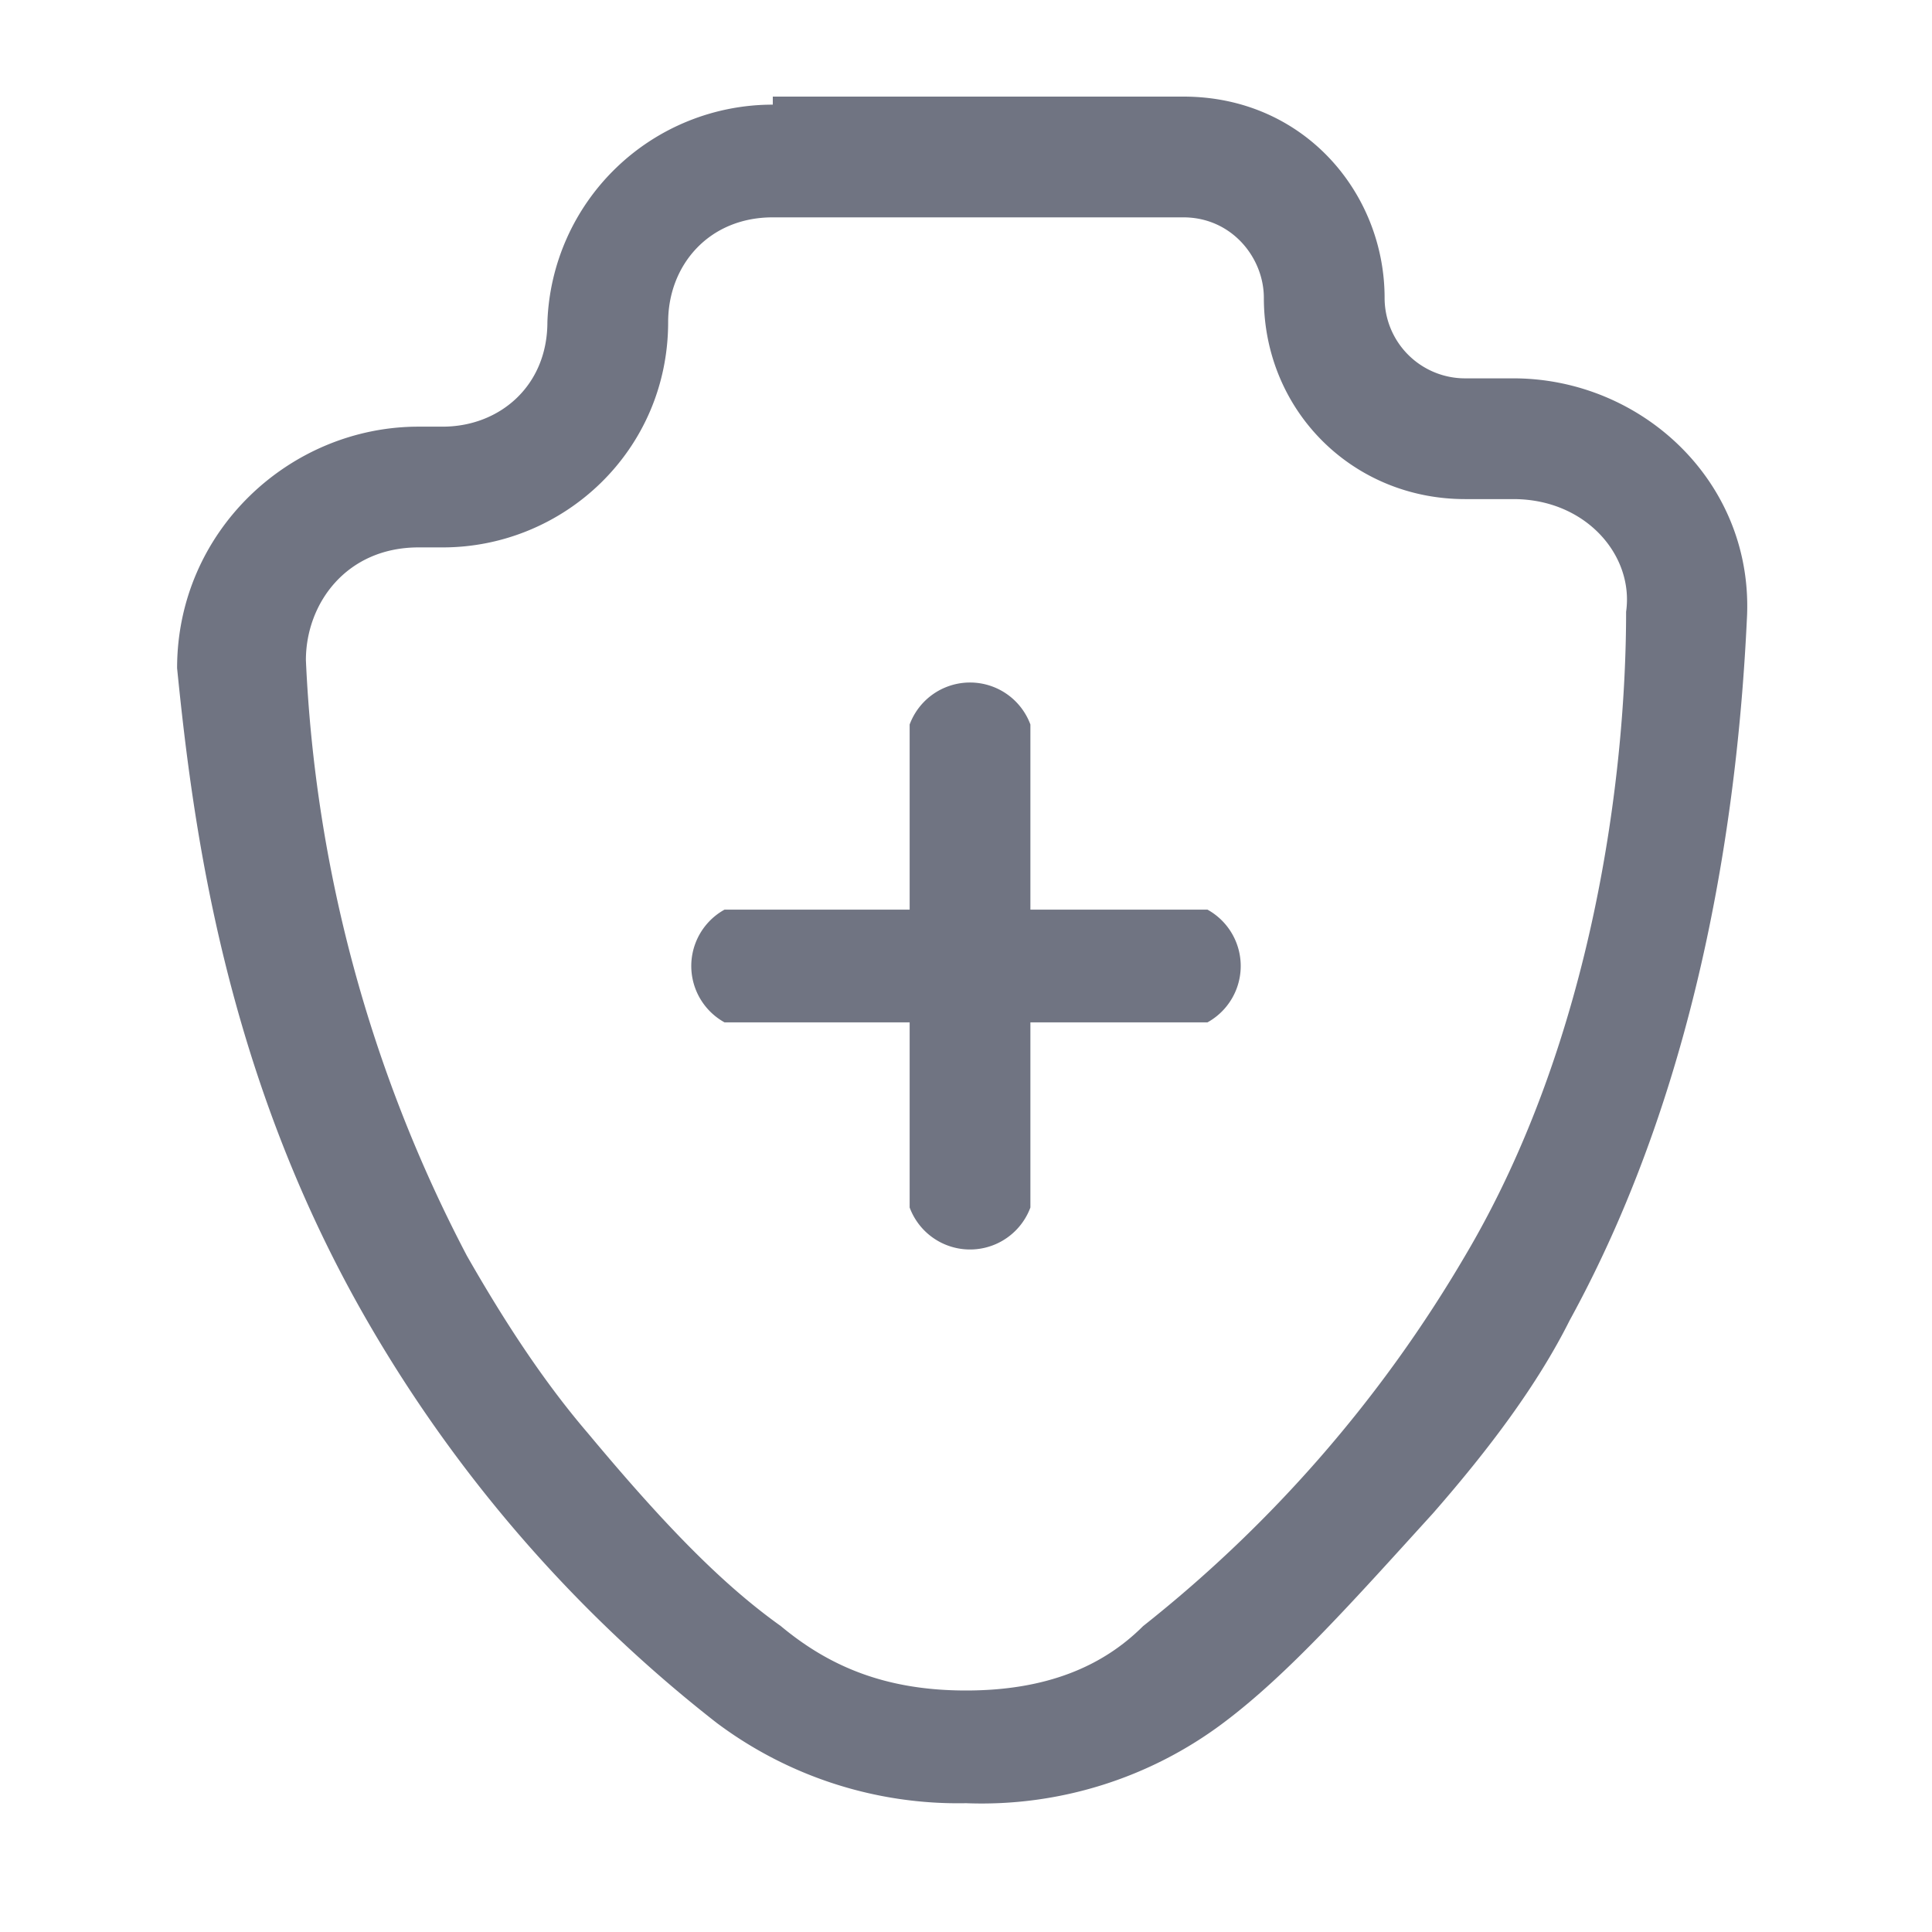
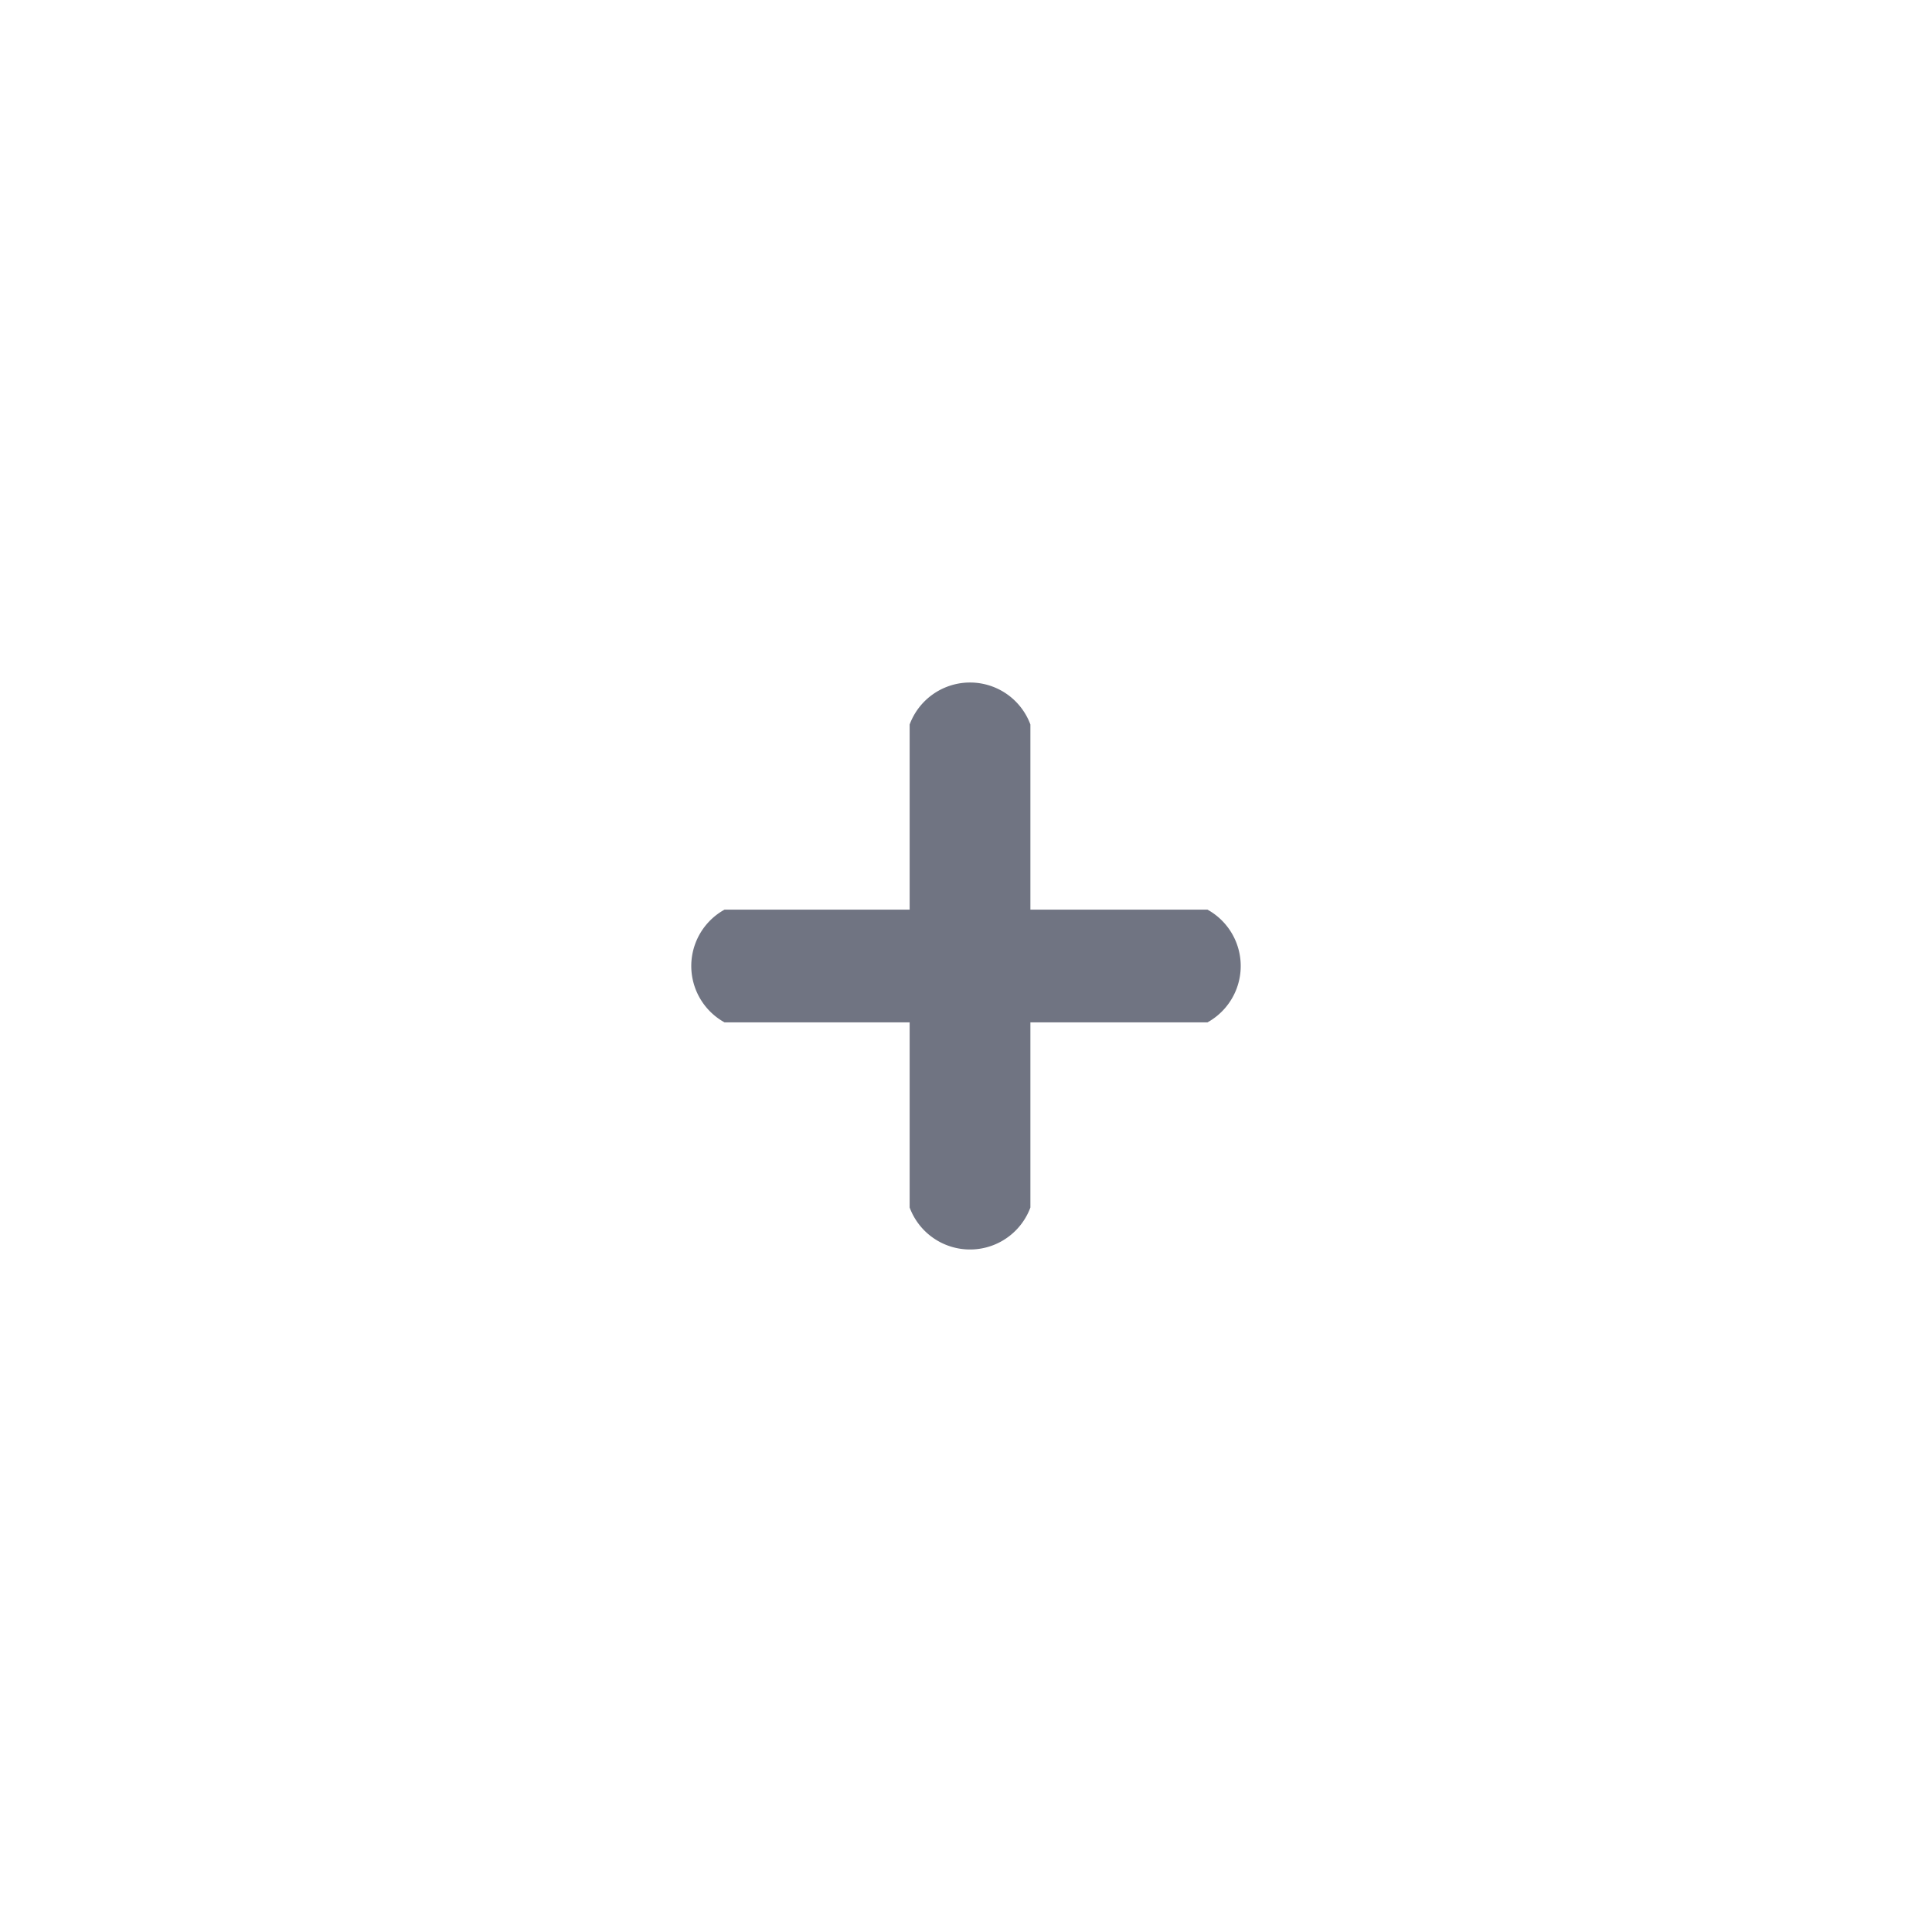
<svg xmlns="http://www.w3.org/2000/svg" width="24" height="24" fill="none">
  <path fill="#707482" d="M12.8 9a.8.8 0 0 0-1.5 0v2.3H9a.8.8 0 0 0 0 1.4h2.3V15a.8.8 0 0 0 1.5 0v-2.3H15a.8.8 0 0 0 0-1.4h-2.2V9Z" />
-   <path fill="#707482" fill-rule="evenodd" d="M9.6 1.3A2.8 2.8 0 0 0 6.8 4c0 .8-.6 1.3-1.3 1.3h-.3c-1.6 0-3 1.3-3 3 .2 2 .6 5 2.3 8a17.3 17.3 0 0 0 4.4 5.1 5 5 0 0 0 3.1 1 5 5 0 0 0 3.2-1c.8-.6 1.6-1.5 2.6-2.6.7-.8 1.3-1.6 1.7-2.4 1.7-3.1 2.1-6.6 2.2-8.7.1-1.7-1.3-3-2.9-3h-.6a1 1 0 0 1-1-1c0-1.3-1-2.5-2.5-2.5H9.6ZM8.3 4c0-.7.5-1.3 1.3-1.3h5.1c.6 0 1 .5 1 1 0 1.4 1.1 2.5 2.5 2.5h.6c.9 0 1.5.7 1.4 1.4 0 2-.4 5.3-2 8a16.5 16.5 0 0 1-4 4.6c-.5.5-1.2.8-2.2.8-1 0-1.7-.3-2.3-.8-.7-.5-1.4-1.2-2.4-2.4-.6-.7-1.1-1.5-1.5-2.2a17.6 17.6 0 0 1-2-7.4c0-.7.5-1.4 1.4-1.4h.3C7 6.8 8.3 5.6 8.3 4Z" clip-rule="evenodd" />
</svg>